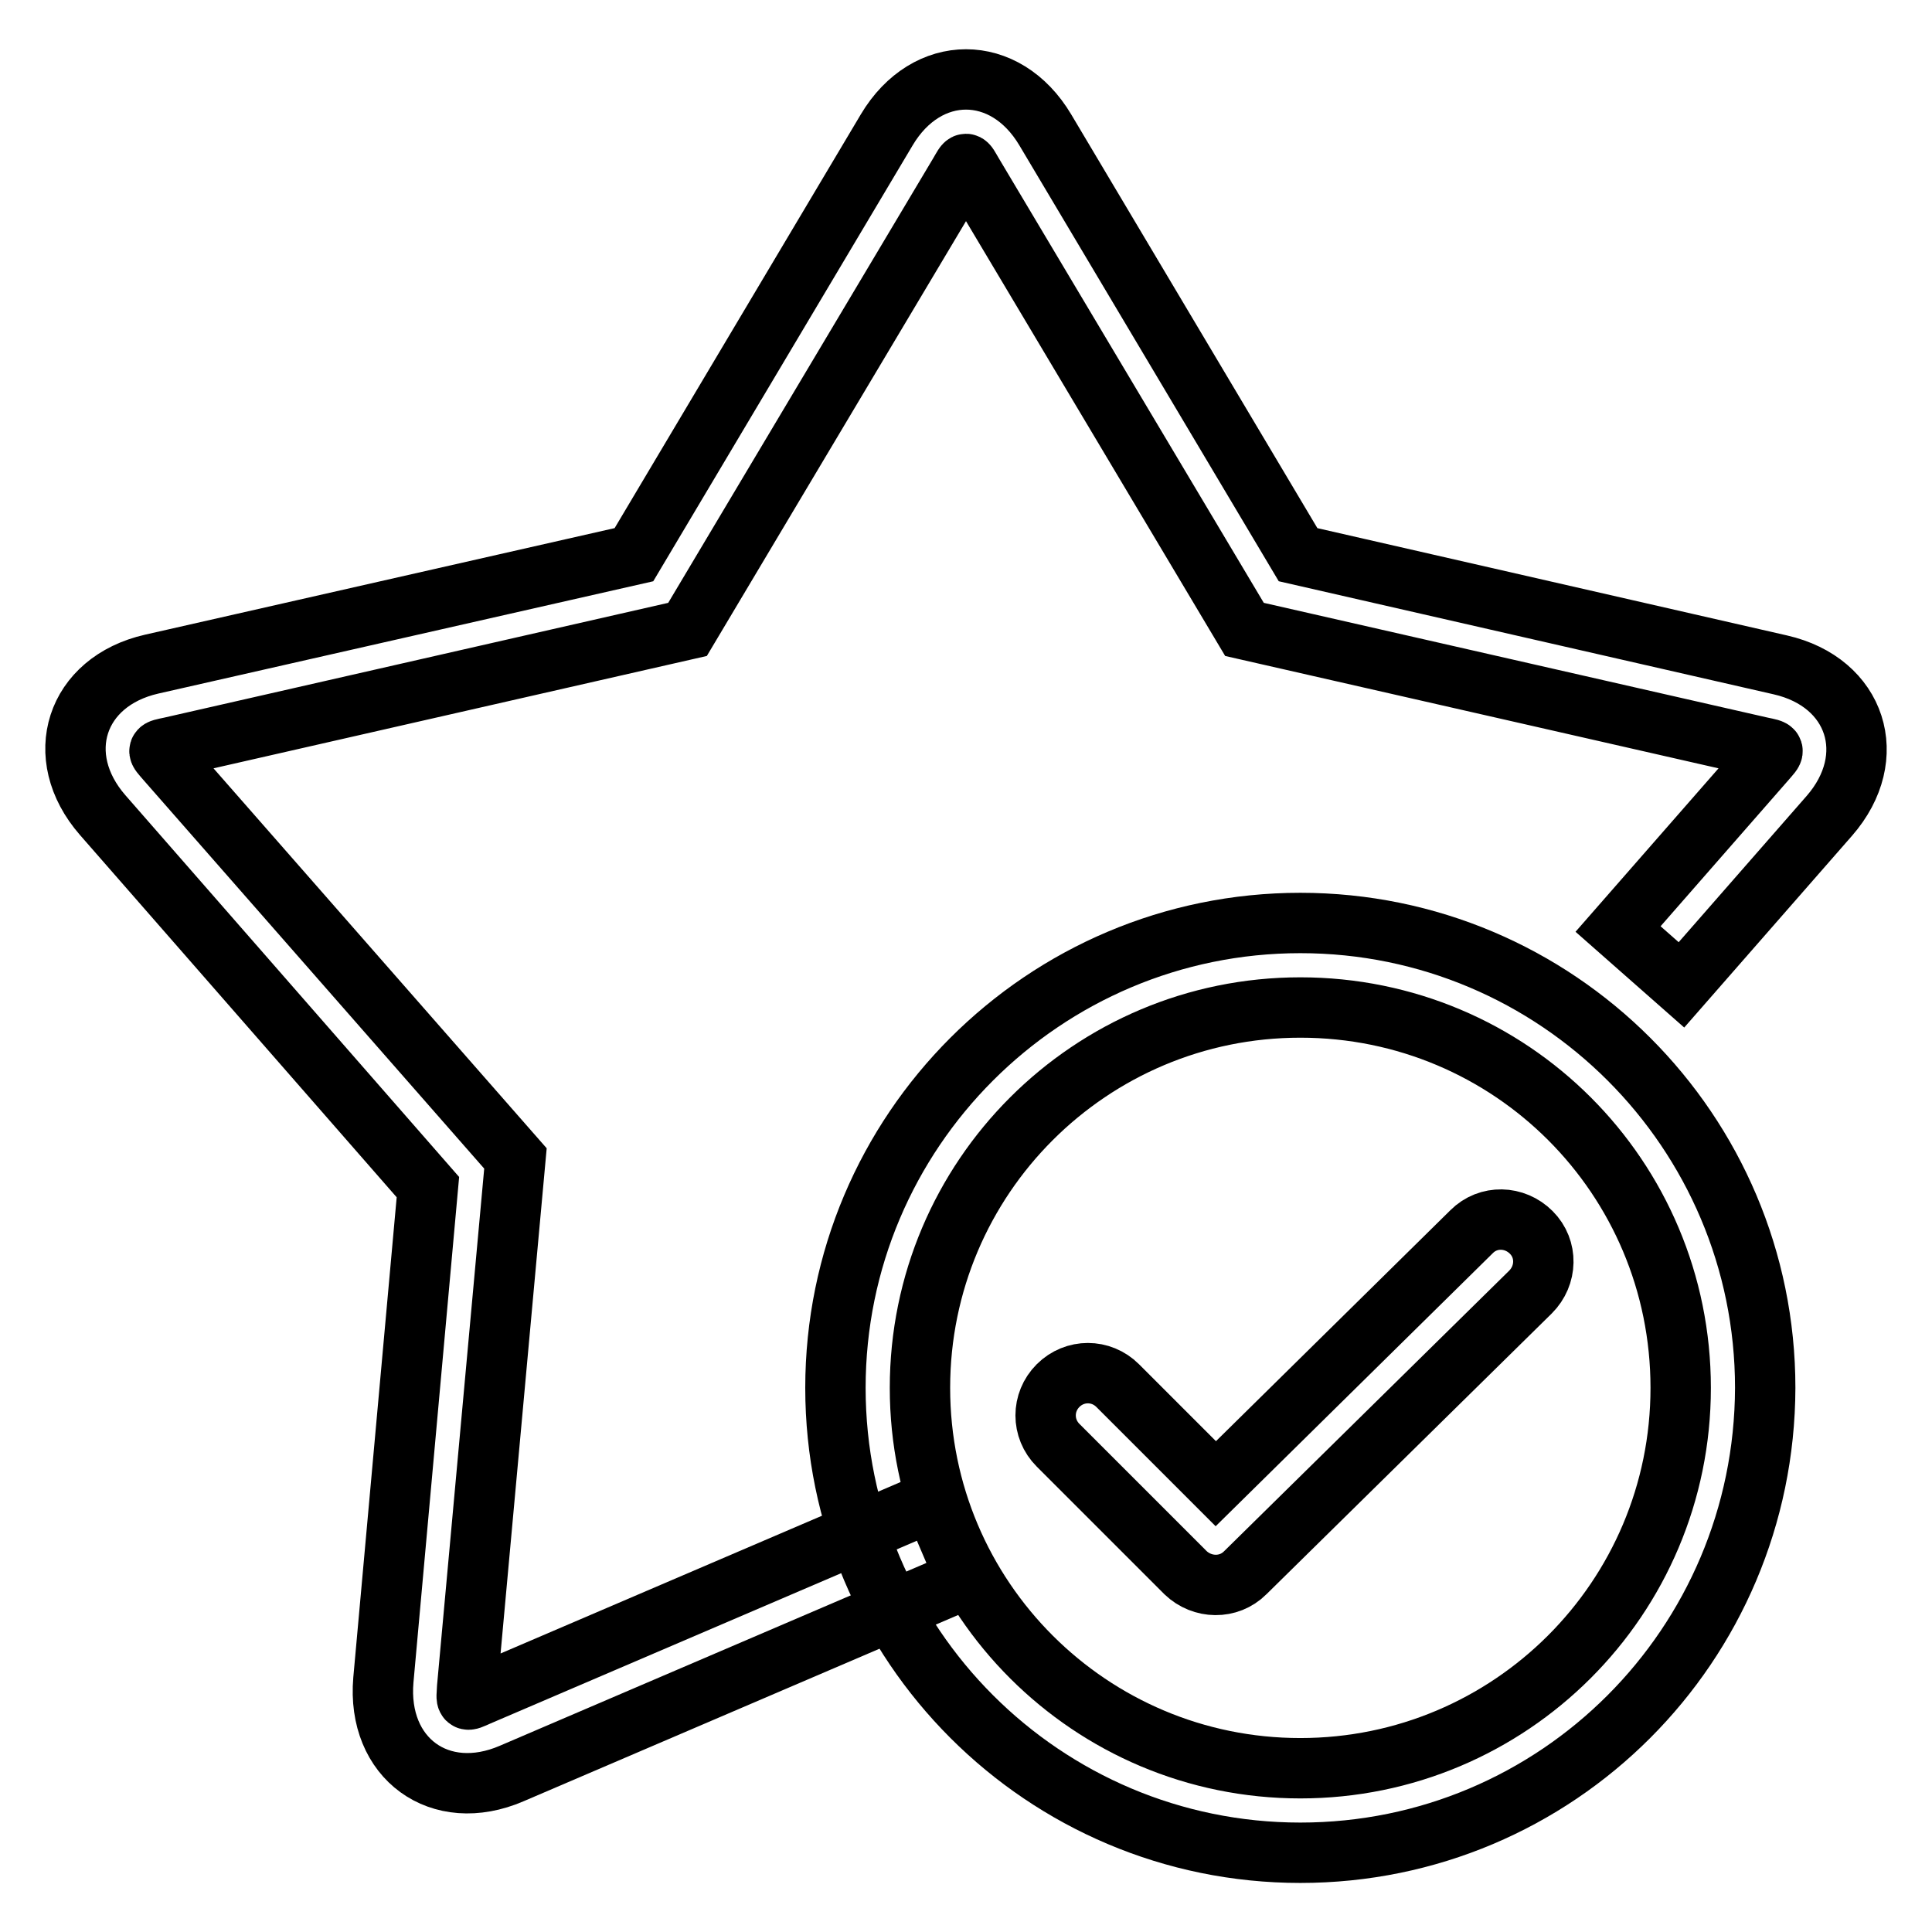
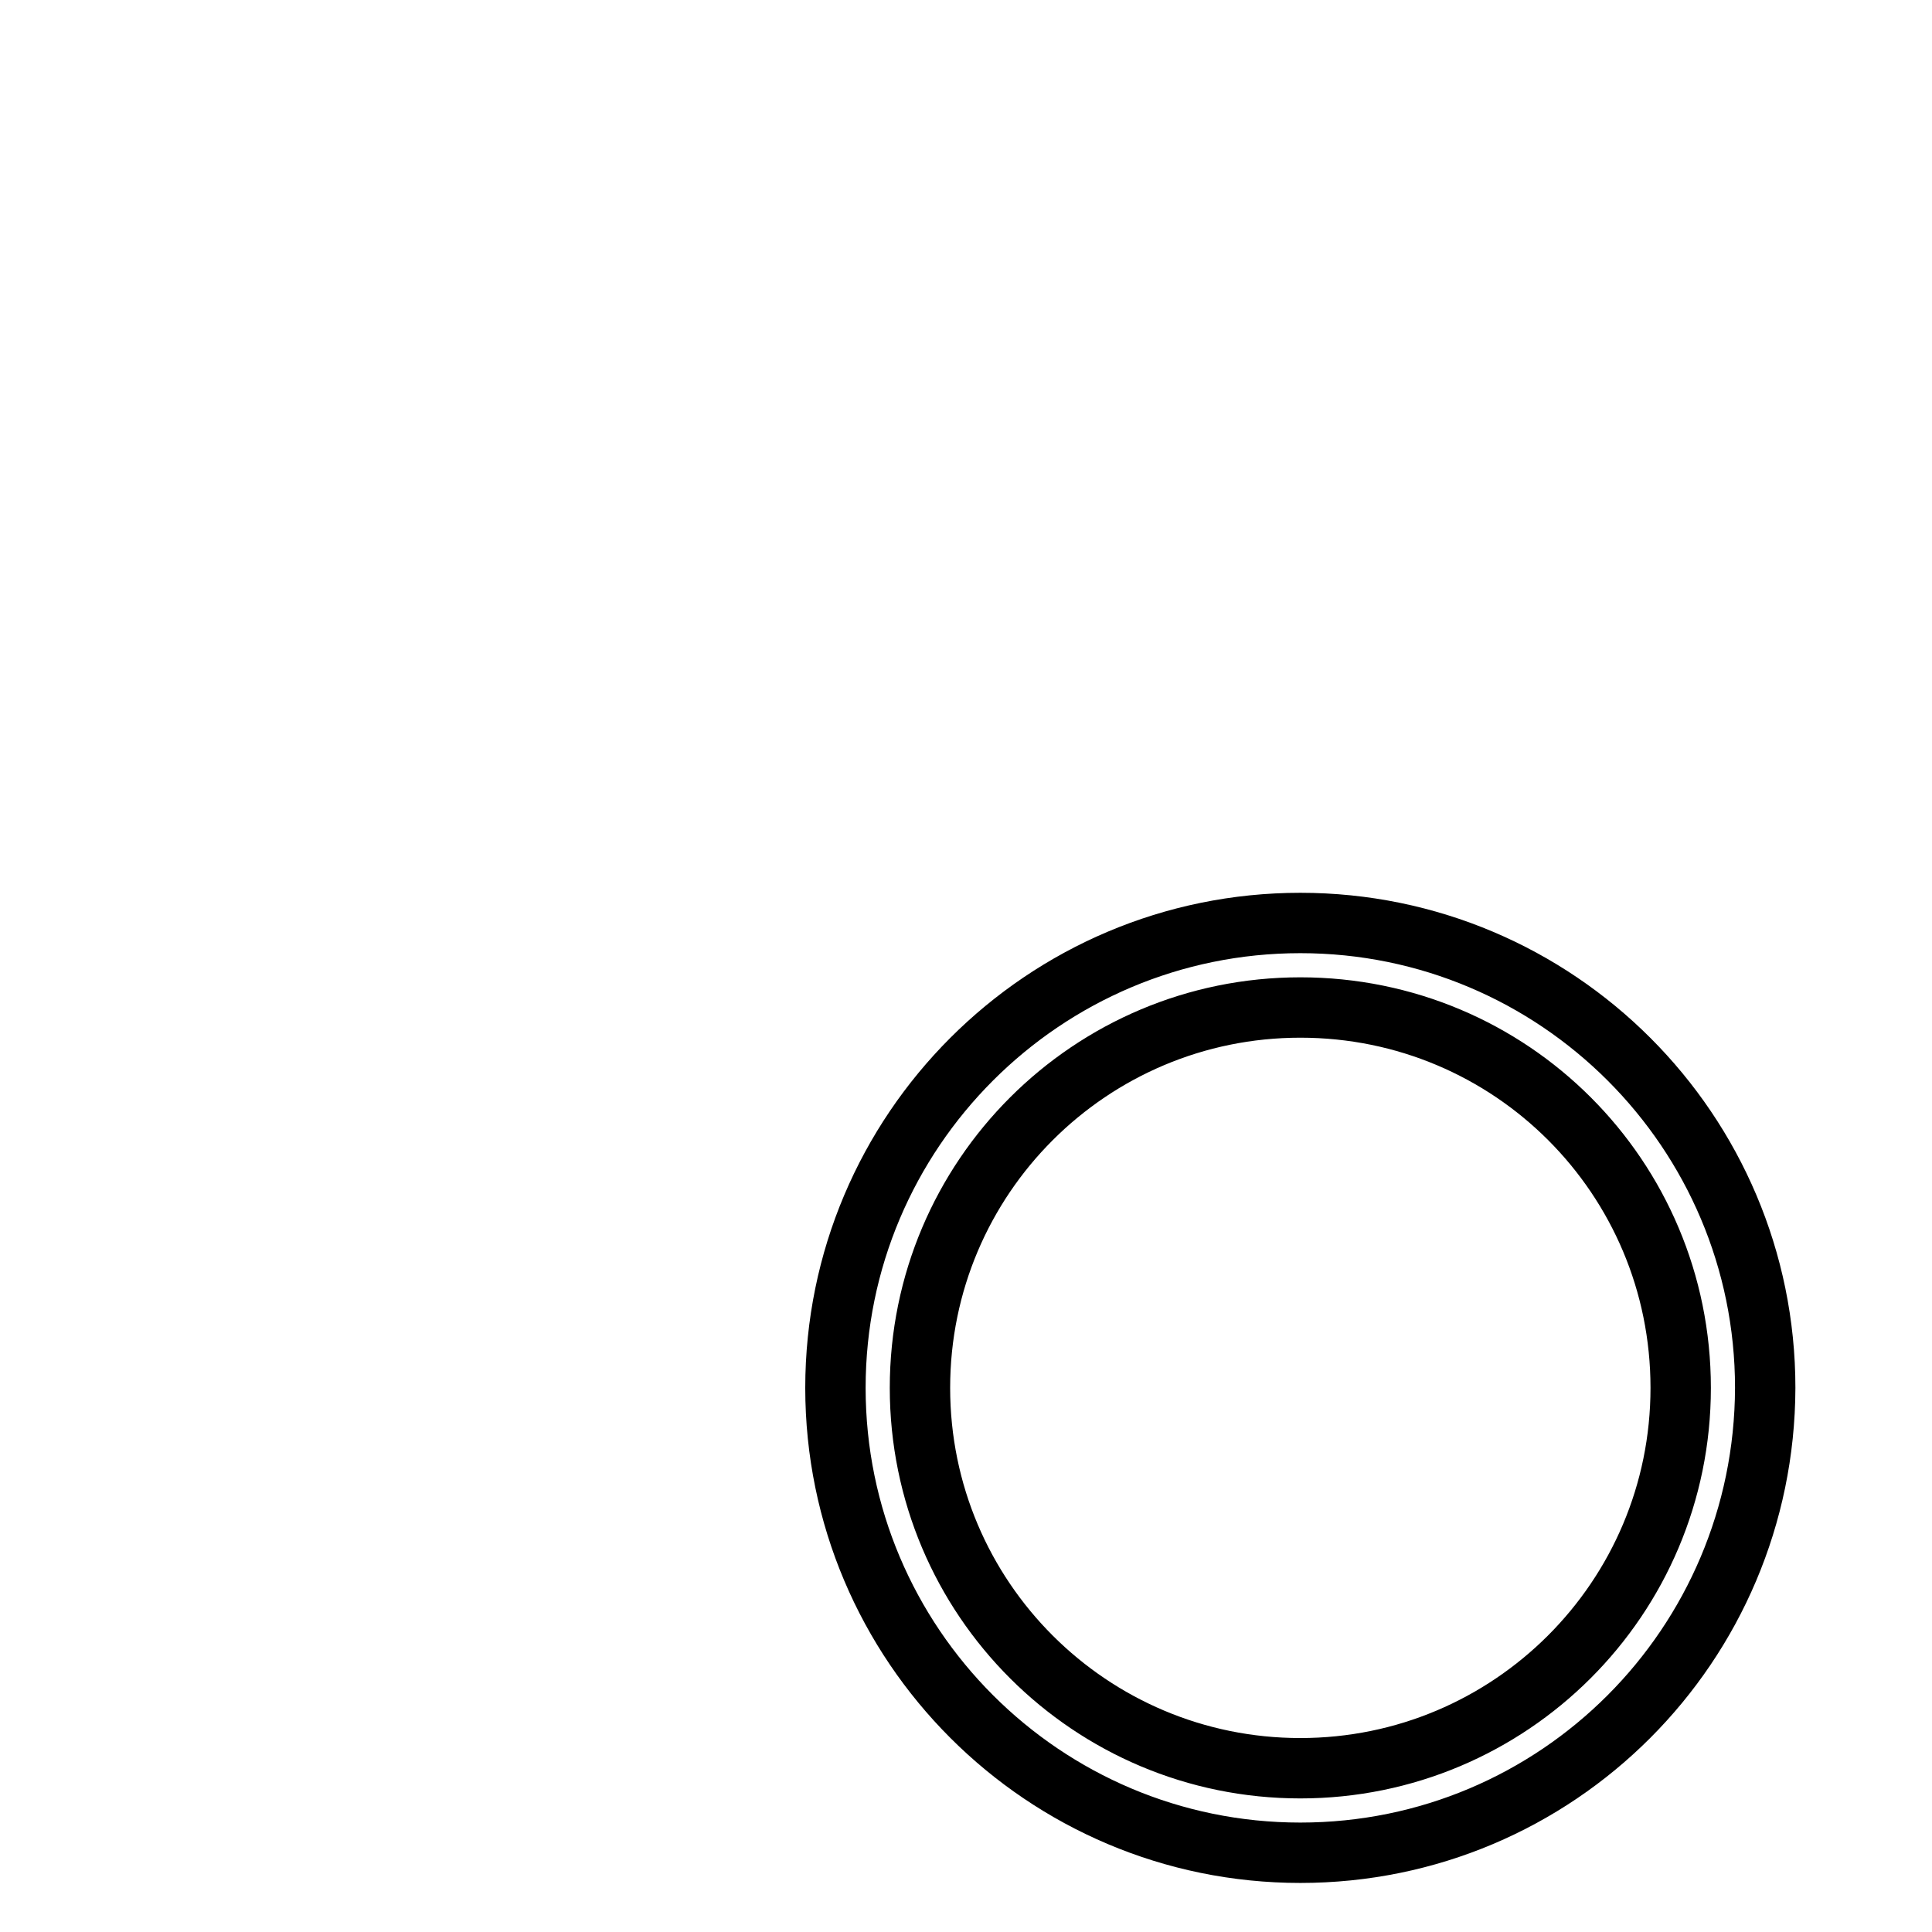
<svg xmlns="http://www.w3.org/2000/svg" version="1.1" x="0px" y="0px" viewBox="0 0 256 256" enable-background="new 0 0 256 256" xml:space="preserve">
  <g>
-     <path stroke-width="8" fill-opacity="0" stroke="#000000" d="M222.8,130.5l19.6-22.4c6.8-7.8,3.6-17.7-6.5-20L172,73.5l-33.5-56.3c-5.3-8.9-15.7-8.9-21,0L84,73.5 L20.1,88c-10.1,2.3-13.3,12.2-6.5,20l43.1,49.3l-5.9,65.3c-0.9,10.4,7.5,16.5,17,12.4l60.2-25.8l-4.4-10.3l-60.2,25.8 c-1.8,0.8-1.6,0.8-1.5-1.1l6.4-70.1L22,100.7c-1.2-1.4-1.3-1.3,0.6-1.7l68.5-15.6l36-60.4c1-1.7,0.8-1.7,1.8,0l36,60.4l68.5,15.6 c1.9,0.4,1.8,0.3,0.6,1.7l-19.6,22.4L222.8,130.5L222.8,130.5z M222.8,130.5l19.6-22.4c6.8-7.8,3.6-17.7-6.5-20L172,73.5 l-33.5-56.3c-5.3-8.9-15.7-8.9-21,0L84,73.5L20.1,88c-10.1,2.3-13.3,12.2-6.5,20l43.1,49.3l-5.9,65.3c-0.9,10.4,7.5,16.5,17,12.4 l60.2-25.8l-4.4-10.3l-60.2,25.8c-1.8,0.8-1.6,0.8-1.5-1.1l6.4-70.1L22,100.7c-1.2-1.4-1.3-1.3,0.6-1.7l68.5-15.6l36-60.4 c1-1.7,0.8-1.7,1.8,0l36,60.4l68.5,15.6c1.9,0.4,1.8,0.3,0.6,1.7l-19.6,22.4L222.8,130.5L222.8,130.5z" />
    <path stroke-width="8" fill-opacity="0" stroke="#000000" d="M172.3,234.3c27.8,0,50.4-22.5,50.4-50.4s-22.5-50.4-50.4-50.4c-27.8,0-50.4,22.5-50.4,50.4 S144.5,234.3,172.3,234.3z M172.3,245.5c-34,0-61.6-27.6-61.6-61.6c0-34,27.6-61.6,61.6-61.6c34,0,61.6,27.6,61.6,61.6 C233.8,218,206.3,245.5,172.3,245.5z" />
-     <path stroke-width="8" fill-opacity="0" stroke="#000000" d="M195,163.2c2.2-2.2,5.7-2.1,7.9,0.1s2.1,5.7-0.1,7.9l-37.8,37.2c-2.2,2.2-5.7,2.1-7.9,0l-16.9-16.9 c-2.2-2.2-2.2-5.7,0-7.9c2.2-2.2,5.7-2.2,7.9,0l0,0l13,13L195,163.2L195,163.2z" />
  </g>
</svg>